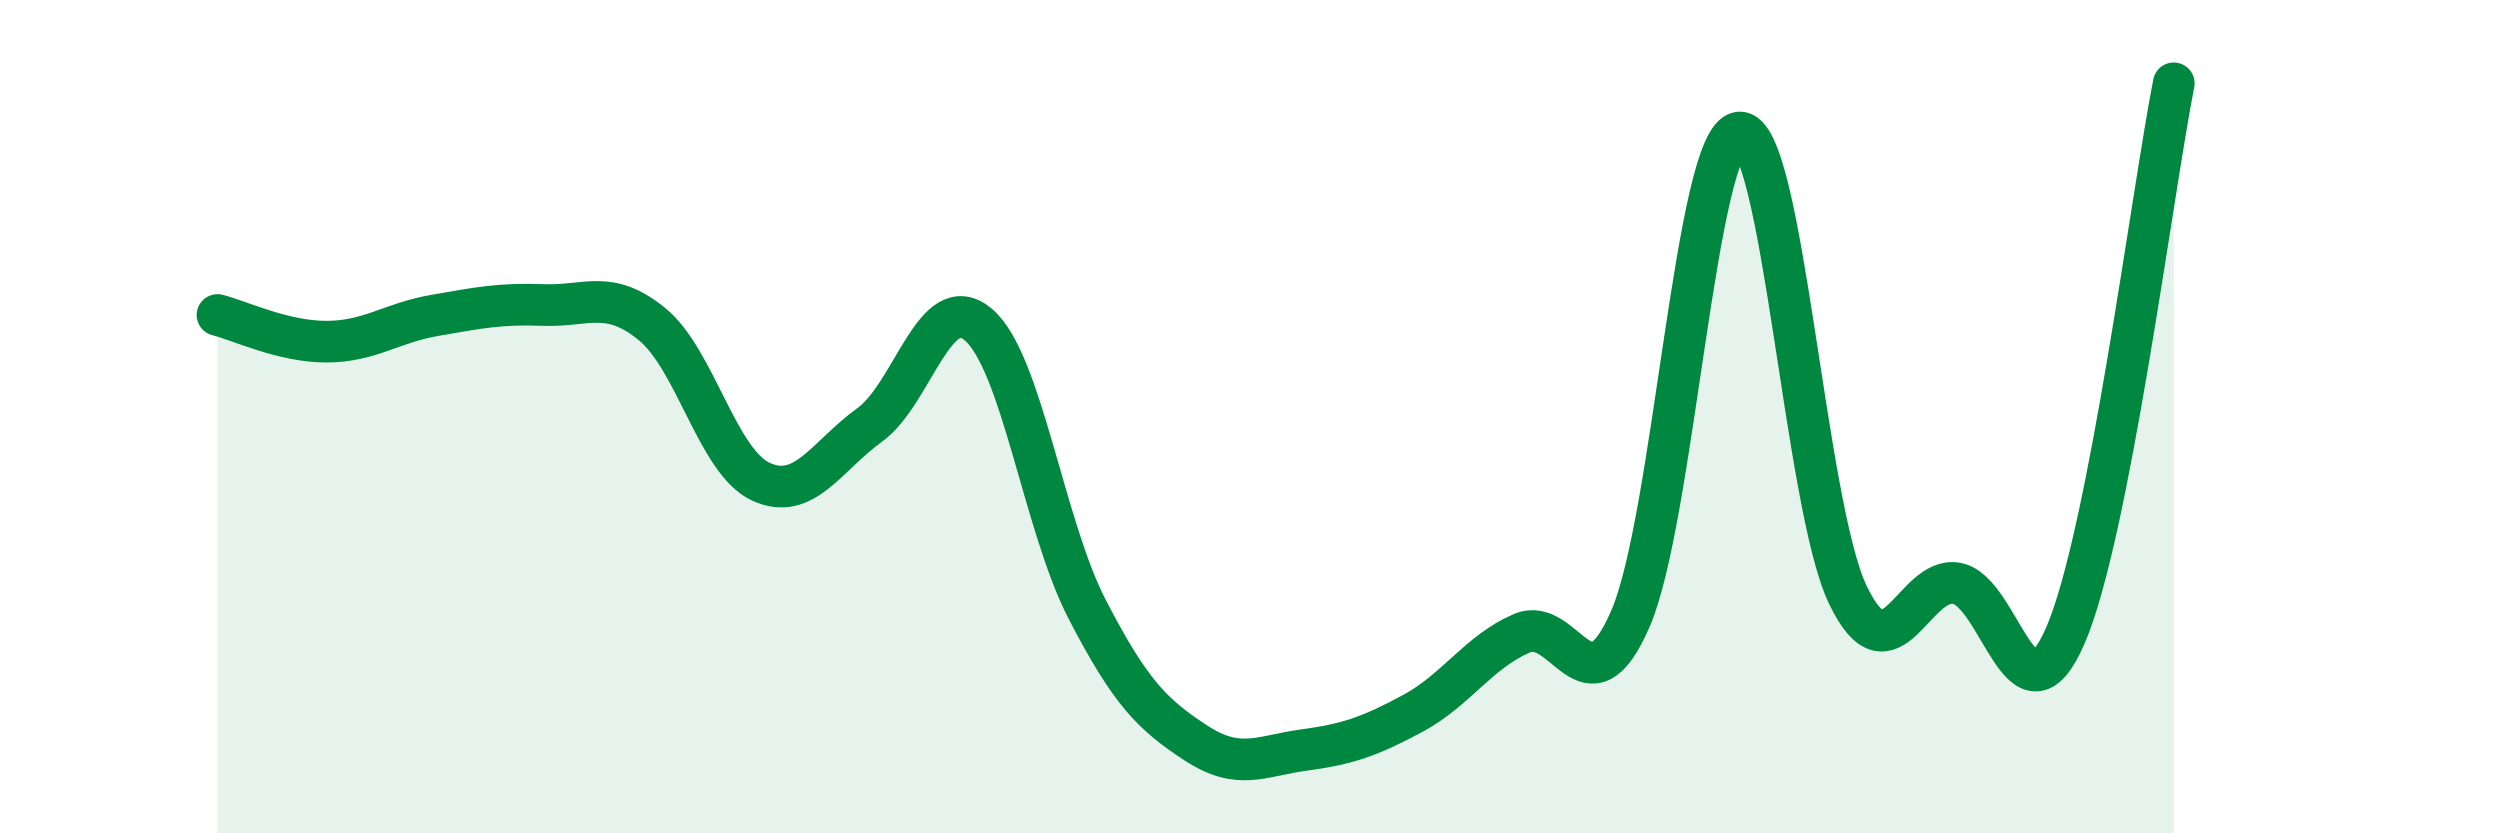
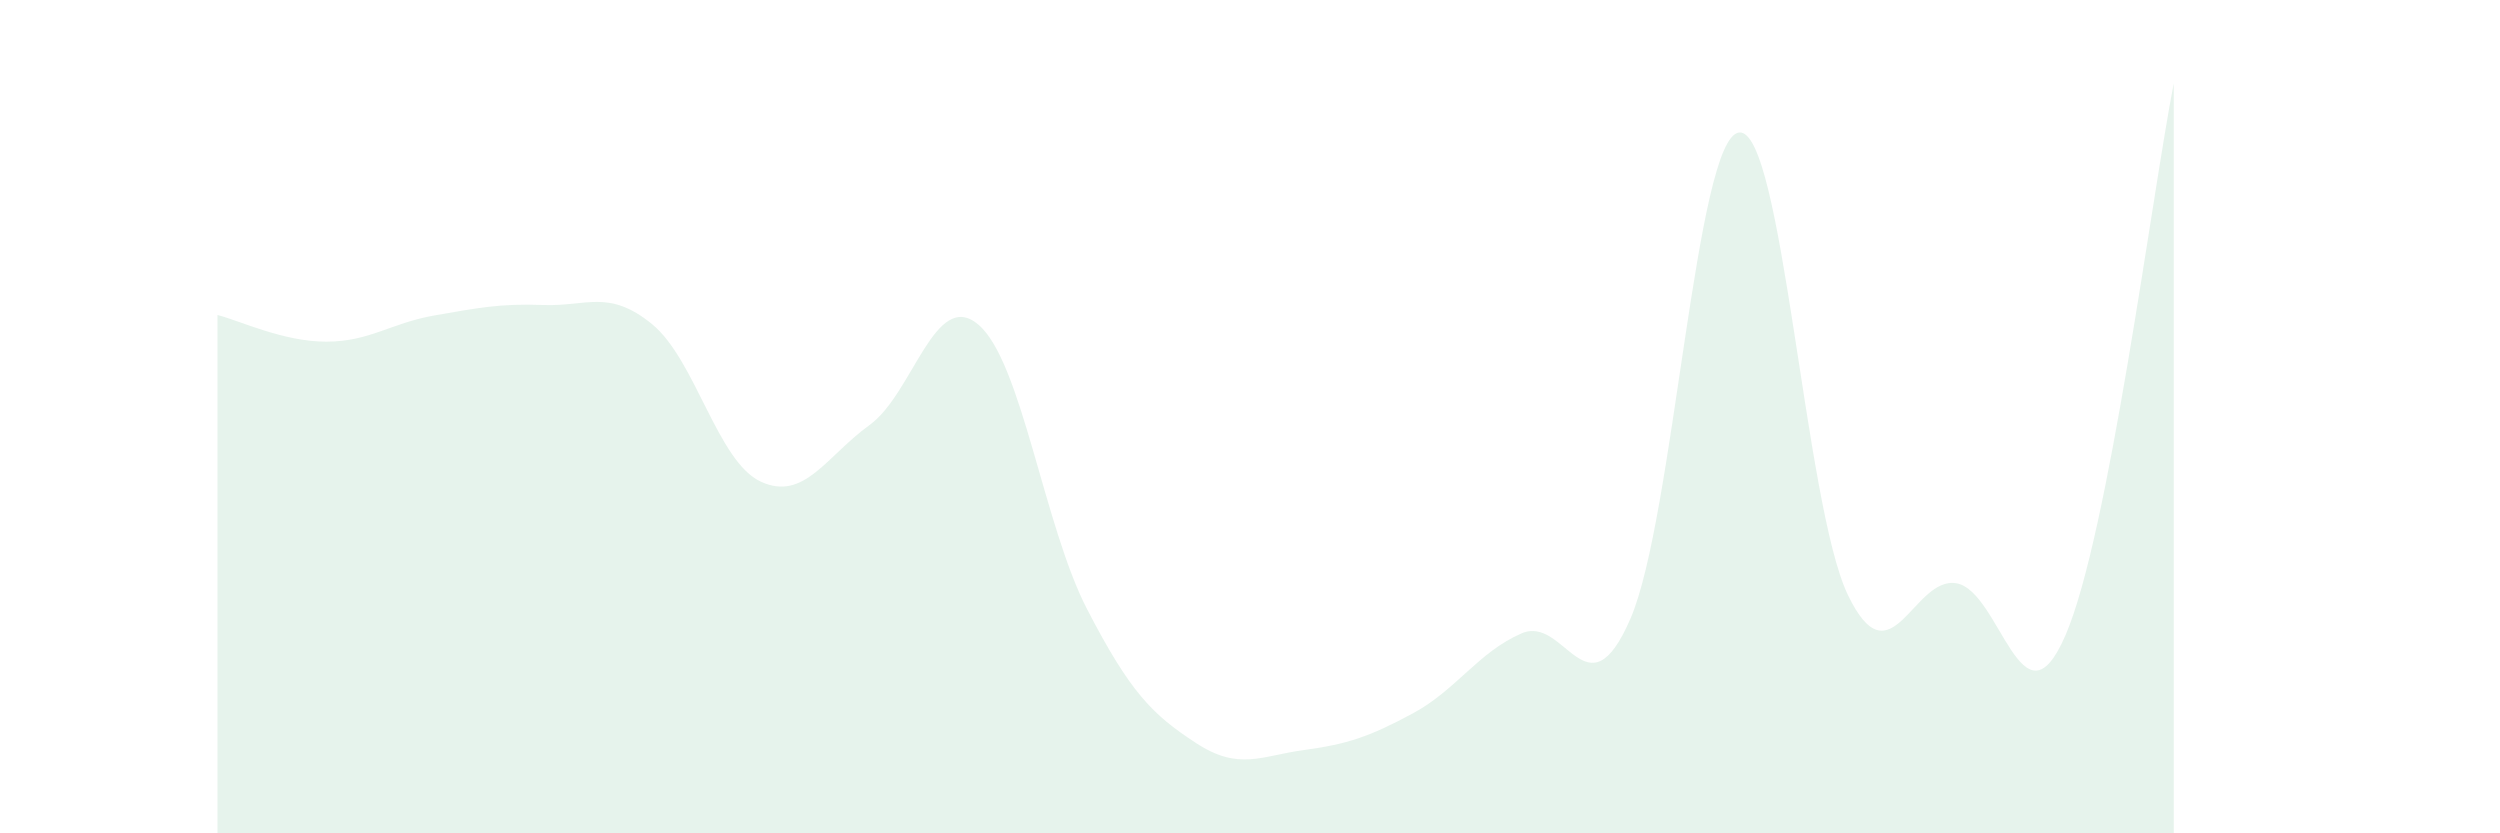
<svg xmlns="http://www.w3.org/2000/svg" width="60" height="20" viewBox="0 0 60 20">
  <path d="M 5.22,7.56 C 5.74,7.69 6.79,8.2 7.83,8.2 C 8.87,8.2 9.39,7.75 10.43,7.57 C 11.47,7.39 12,7.28 13.04,7.32 C 14.08,7.36 14.61,6.93 15.65,7.78 C 16.69,8.63 17.22,11.08 18.26,11.56 C 19.3,12.04 19.83,10.95 20.87,10.2 C 21.91,9.45 22.44,6.91 23.48,7.79 C 24.52,8.67 25.05,12.61 26.09,14.62 C 27.13,16.63 27.66,17.15 28.7,17.83 C 29.74,18.51 30.26,18.14 31.3,18 C 32.34,17.86 32.87,17.68 33.91,17.12 C 34.95,16.56 35.48,15.65 36.52,15.2 C 37.56,14.75 38.09,17.25 39.13,14.85 C 40.17,12.45 40.7,3.29 41.74,3.18 C 42.78,3.07 43.31,12.12 44.35,14.28 C 45.39,16.44 45.92,13.81 46.96,14 C 48,14.19 48.53,17.65 49.57,15.25 C 50.61,12.85 51.65,4.65 52.17,2L52.17 20L5.22 20Z" fill="#008740" opacity="0.1" stroke-linecap="round" stroke-linejoin="round" />
-   <path d="M 5.22,7.56 C 5.74,7.69 6.79,8.2 7.83,8.2 C 8.87,8.2 9.39,7.75 10.43,7.57 C 11.47,7.39 12,7.28 13.04,7.32 C 14.08,7.36 14.61,6.93 15.65,7.78 C 16.69,8.63 17.22,11.08 18.26,11.56 C 19.3,12.04 19.83,10.95 20.87,10.2 C 21.91,9.45 22.44,6.91 23.48,7.79 C 24.52,8.67 25.05,12.61 26.09,14.62 C 27.13,16.63 27.66,17.15 28.7,17.83 C 29.74,18.51 30.26,18.14 31.3,18 C 32.34,17.86 32.87,17.68 33.91,17.12 C 34.95,16.56 35.48,15.65 36.52,15.2 C 37.56,14.75 38.09,17.25 39.13,14.85 C 40.17,12.45 40.7,3.29 41.74,3.18 C 42.78,3.07 43.31,12.12 44.35,14.28 C 45.39,16.44 45.92,13.81 46.96,14 C 48,14.19 48.53,17.65 49.57,15.25 C 50.61,12.85 51.65,4.65 52.17,2" stroke="#008740" stroke-width="1" fill="none" stroke-linecap="round" stroke-linejoin="round" />
</svg>